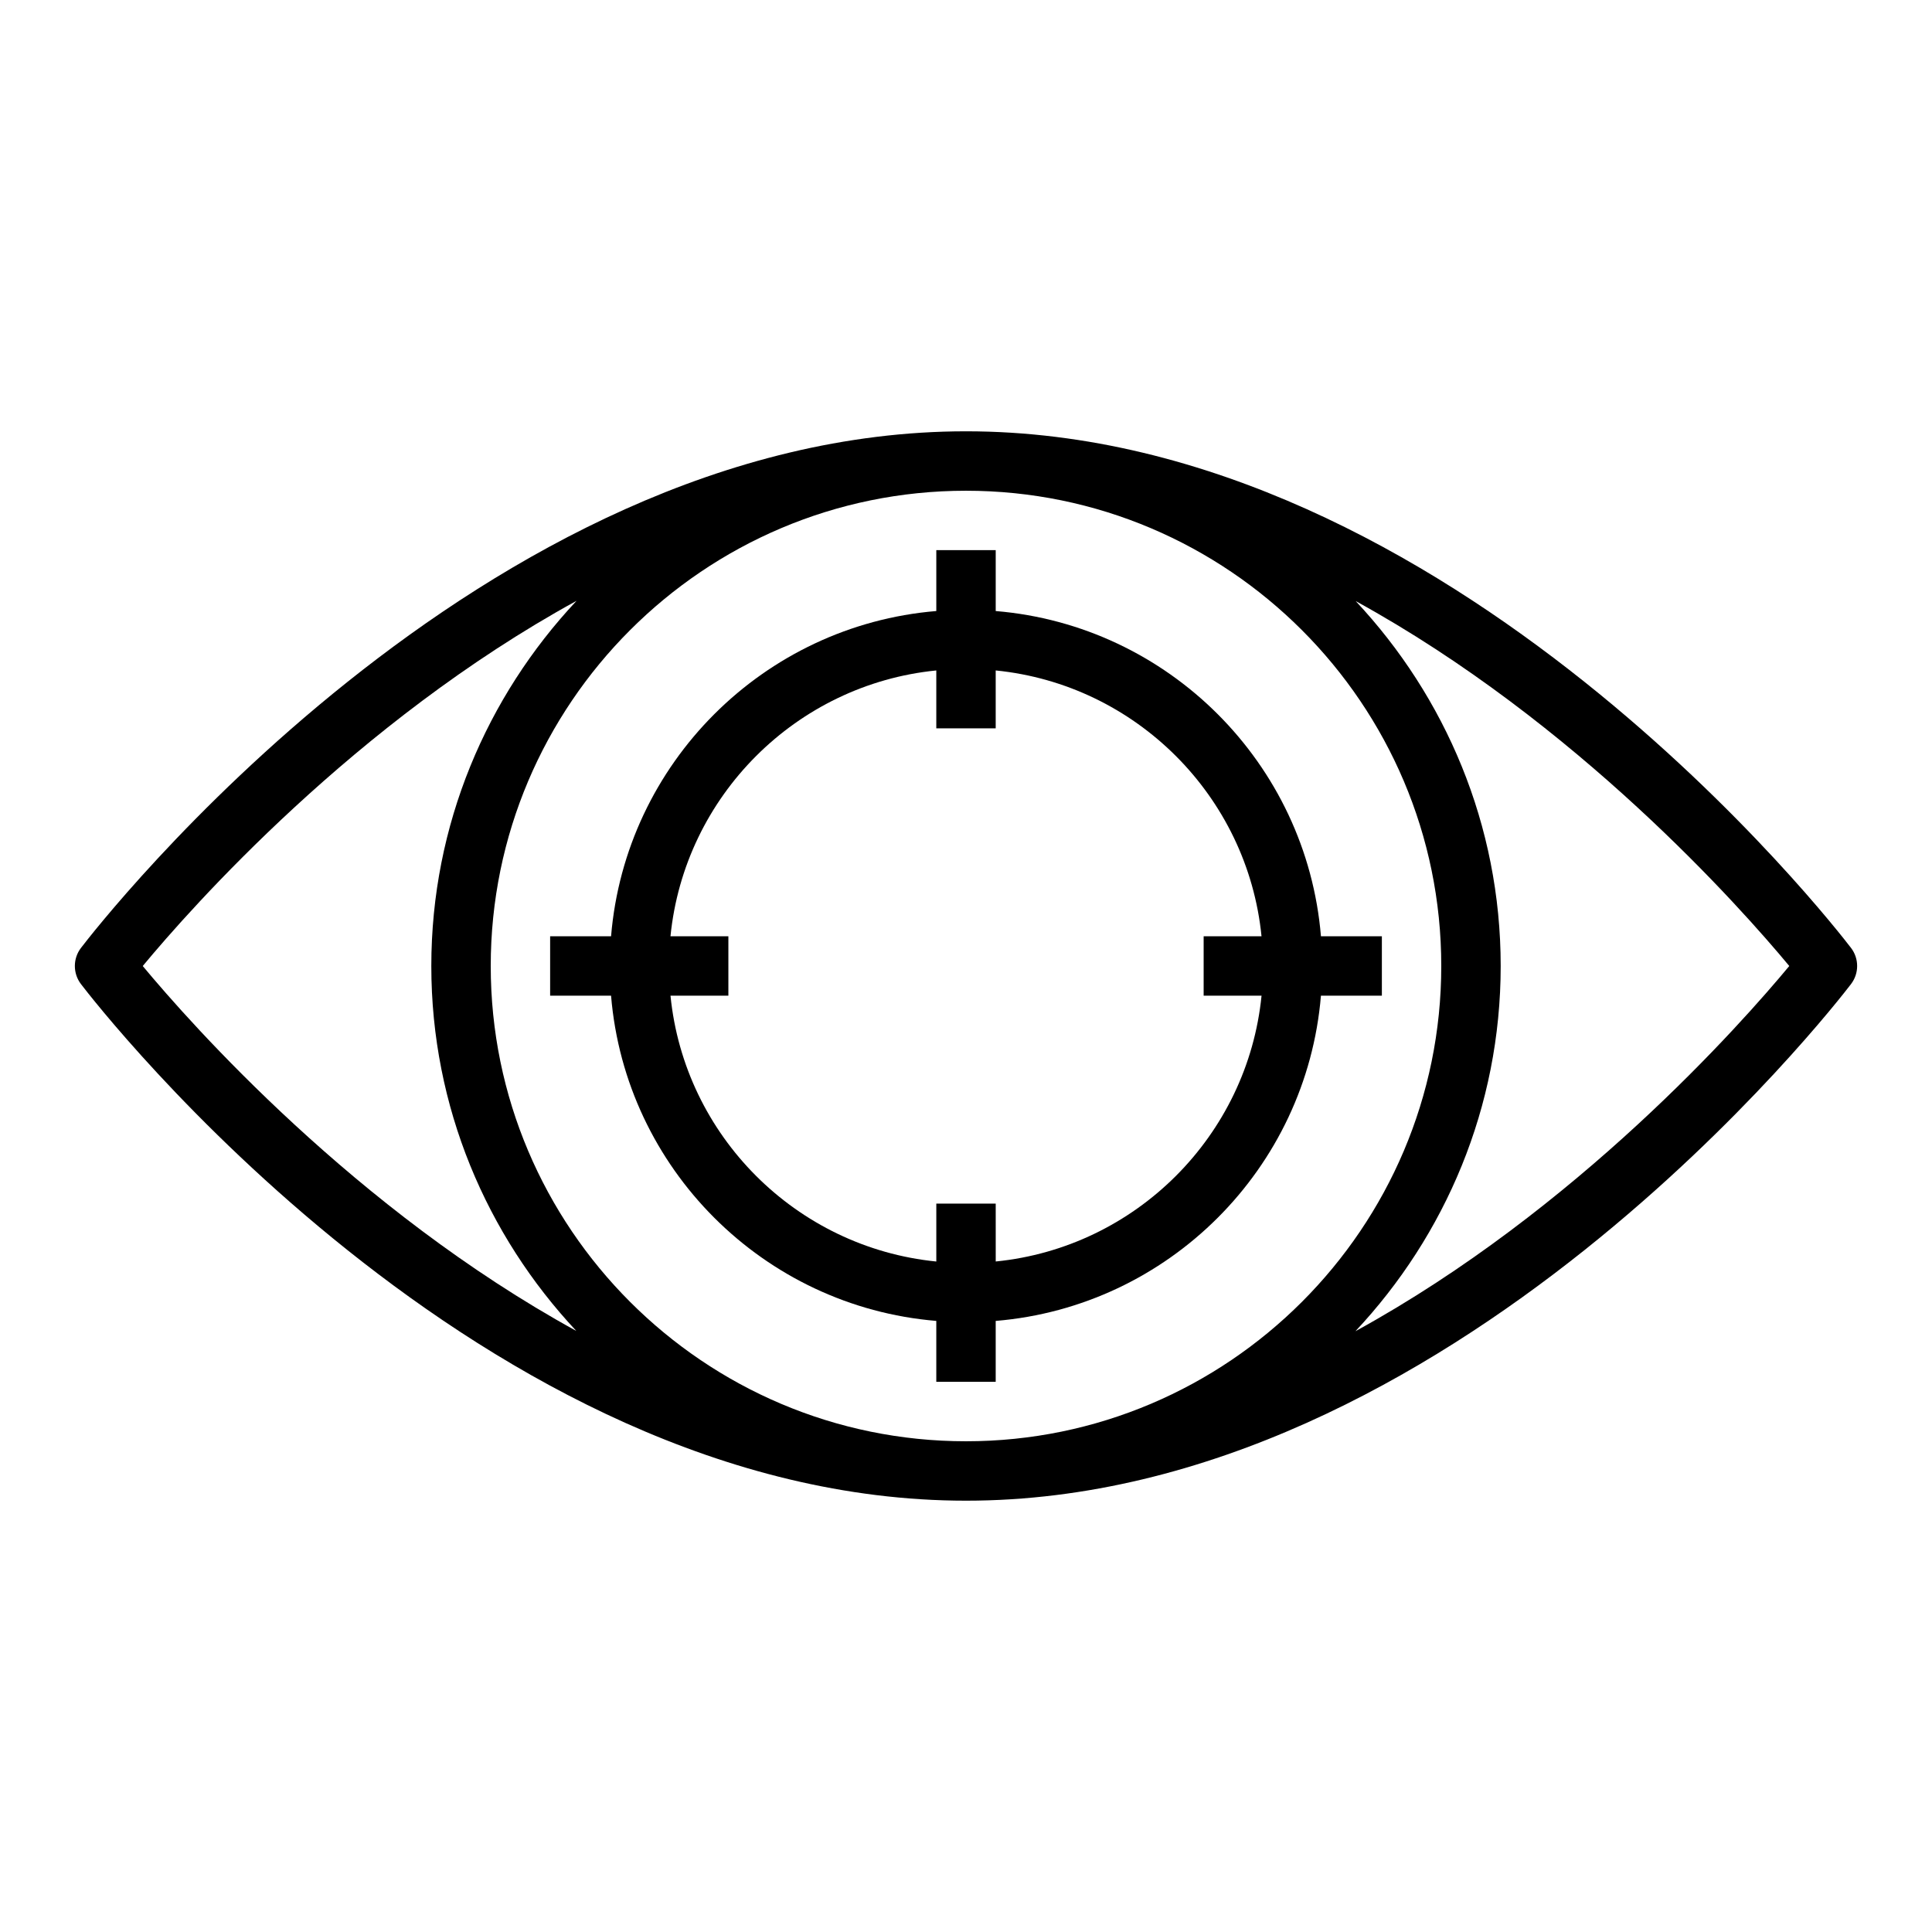
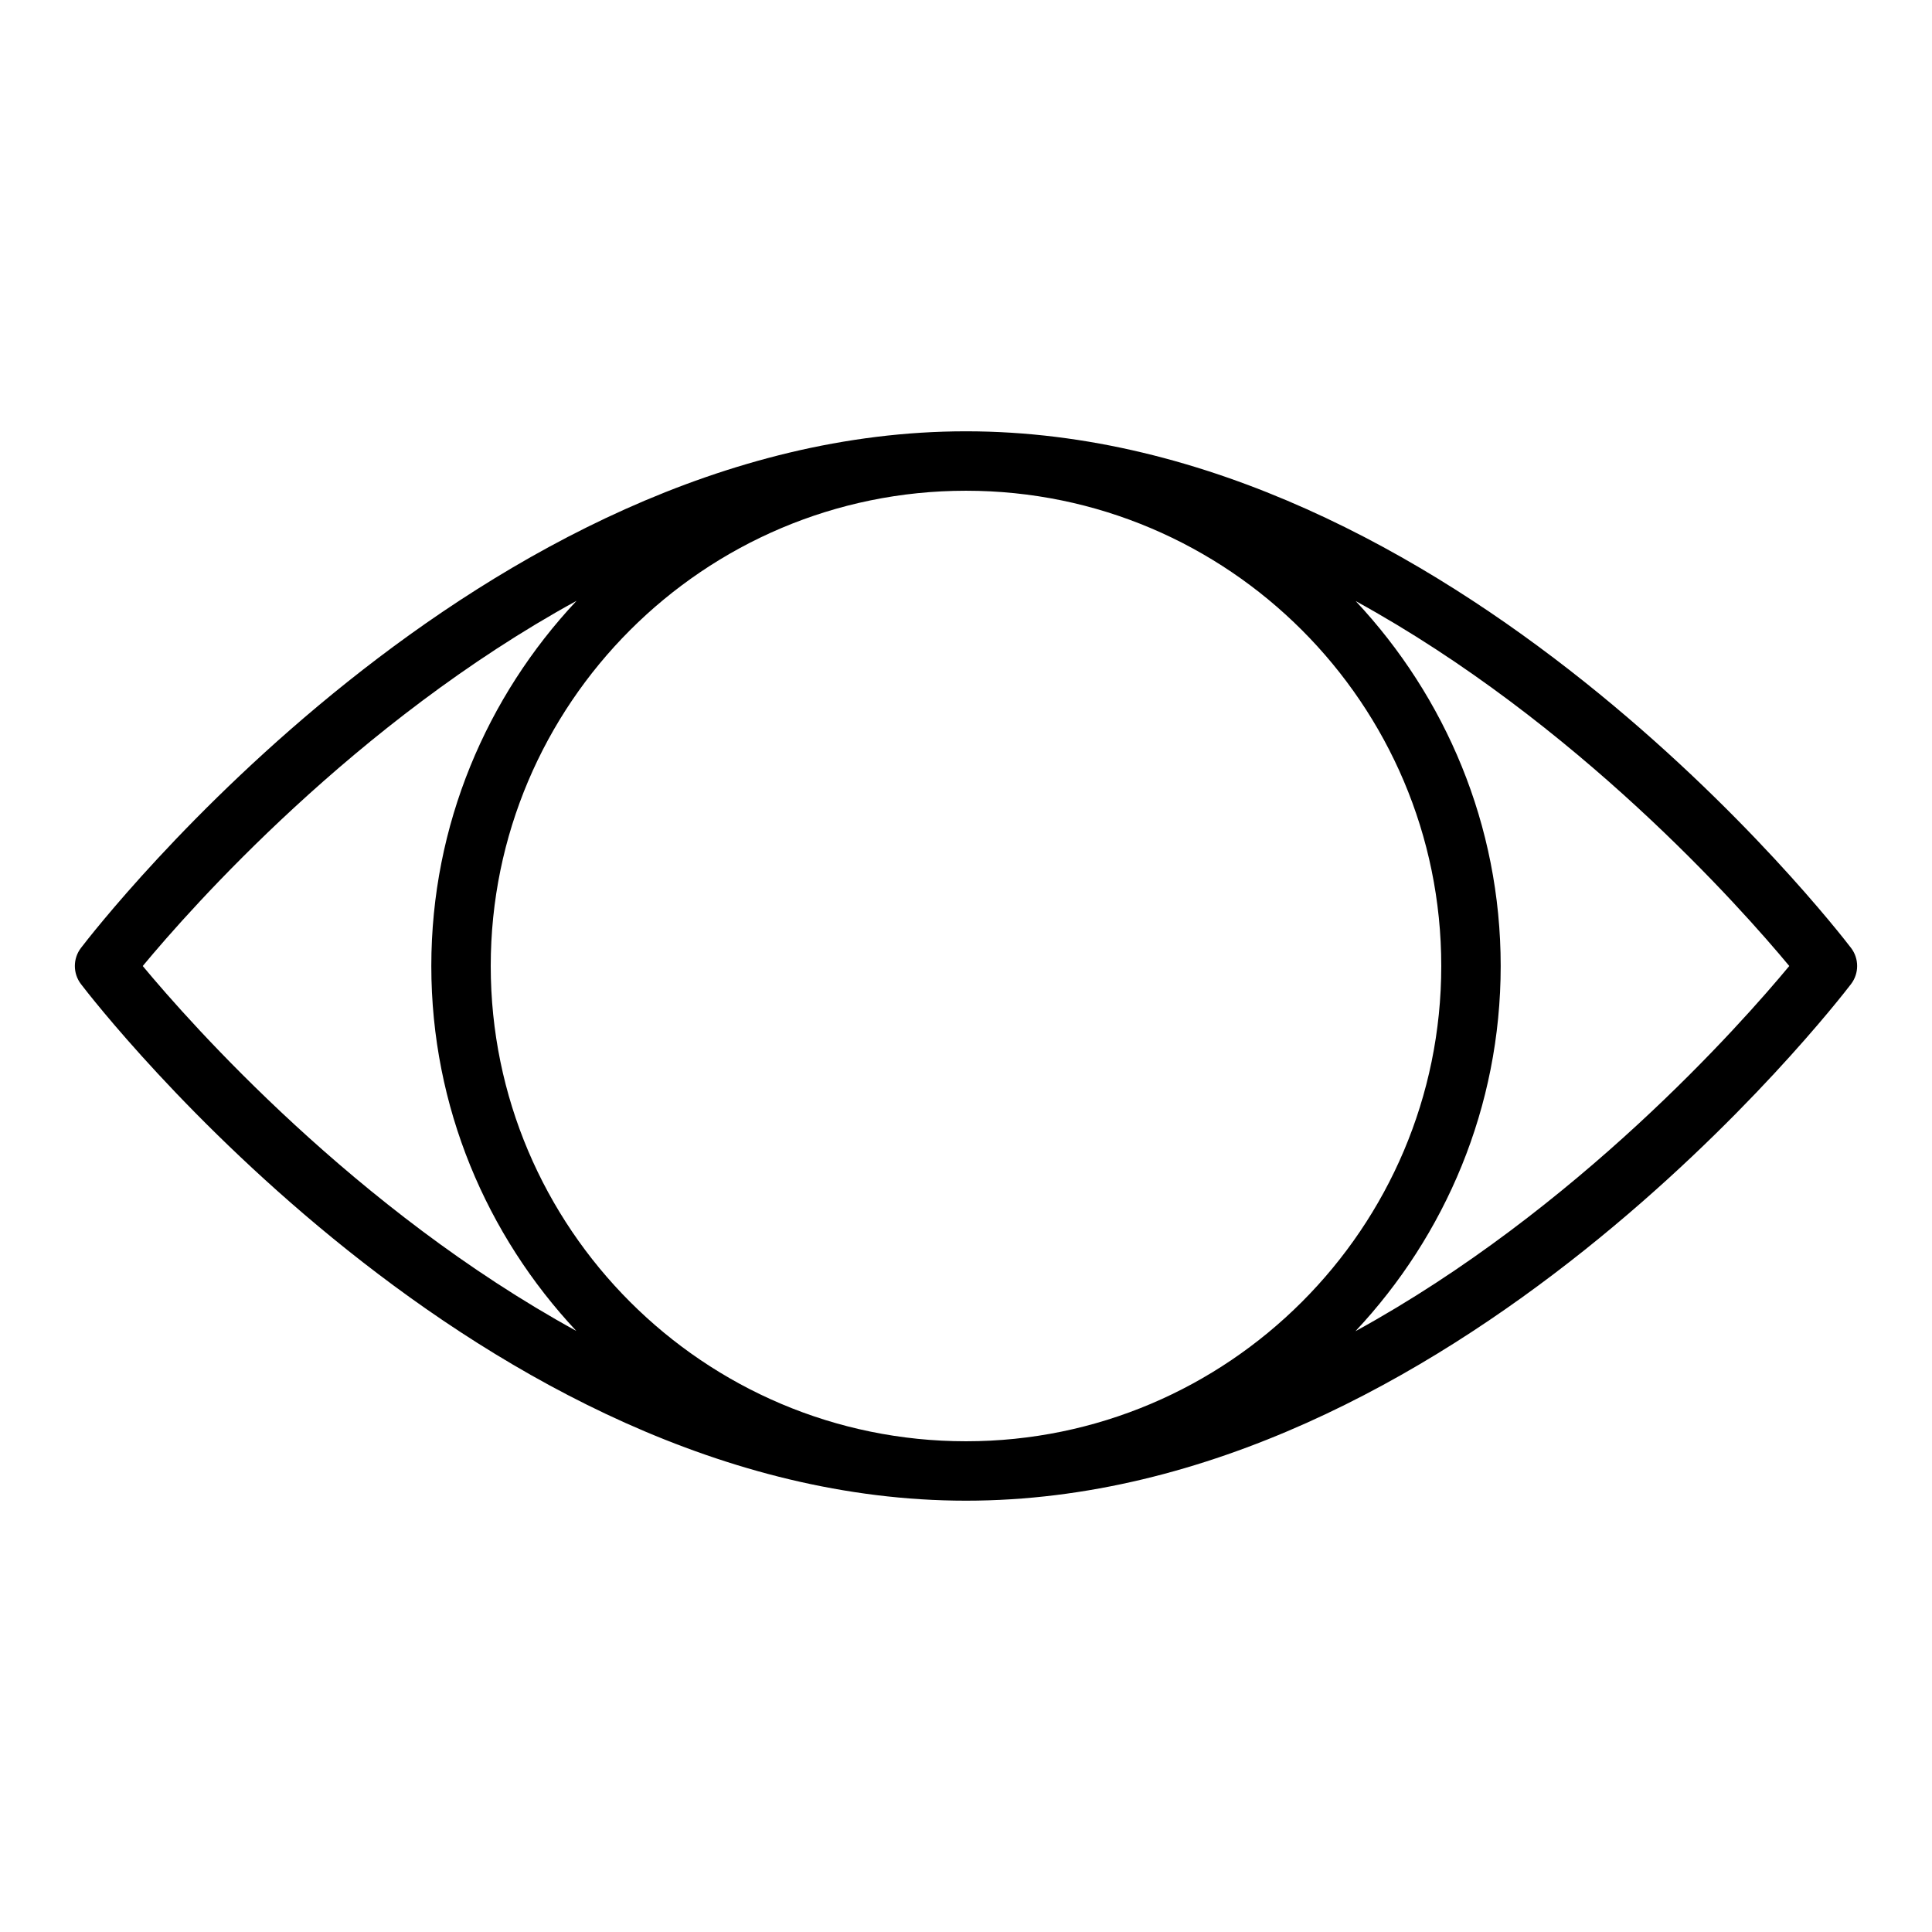
<svg xmlns="http://www.w3.org/2000/svg" fill="#000000" width="800px" height="800px" version="1.1" viewBox="144 144 512 512">
  <g>
-     <path d="m305.94 392.12h-16.148v15.742h16.145c3.801 45.809 40.383 82.387 86.191 86.191v16.148h15.742v-16.145c45.809-3.801 82.387-40.383 86.191-86.191h16.148v-15.742h-16.145c-3.805-45.809-40.383-82.391-86.191-86.191v-16.148h-15.742v16.145c-45.809 3.805-82.391 40.387-86.191 86.191zm86.188-70.445v15.344h15.742v-15.344c37.133 3.707 66.746 33.312 70.445 70.445h-15.336v15.742h15.344c-3.707 37.133-33.312 66.746-70.445 70.445l-0.004-15.336h-15.742v15.344c-37.133-3.707-66.746-33.312-70.445-70.445l15.34-0.004v-15.742h-15.344c3.699-37.133 33.316-66.75 70.445-70.449z" />
    <path d="m634.55 395.22c-4.277-5.586-106.05-136.92-234.55-136.92-128.5 0-230.27 131.33-234.55 136.92-2.148 2.816-2.148 6.738 0 9.566 4.273 5.582 106.05 136.91 234.55 136.91s230.27-131.33 234.55-136.92c2.148-2.82 2.148-6.738 0-9.559zm-108.6 4.781c0 69.445-56.504 125.95-125.95 125.95-69.445 0-125.95-56.504-125.95-125.95 0-69.445 56.504-125.95 125.95-125.95 69.449 0 125.95 56.504 125.95 125.95zm-344.12 0c12.801-15.422 56.301-64.629 114.96-96.777-23.789 25.352-38.488 59.344-38.488 96.777 0 37.391 14.672 71.352 38.422 96.707-58.598-32.156-102.1-81.305-114.9-96.707zm321.38 96.777c23.789-25.355 38.488-59.348 38.488-96.777 0-37.391-14.672-71.352-38.422-96.707 58.598 32.156 102.1 81.301 114.9 96.707-12.801 15.418-56.301 64.629-114.96 96.777z" />
  </g>
</svg>